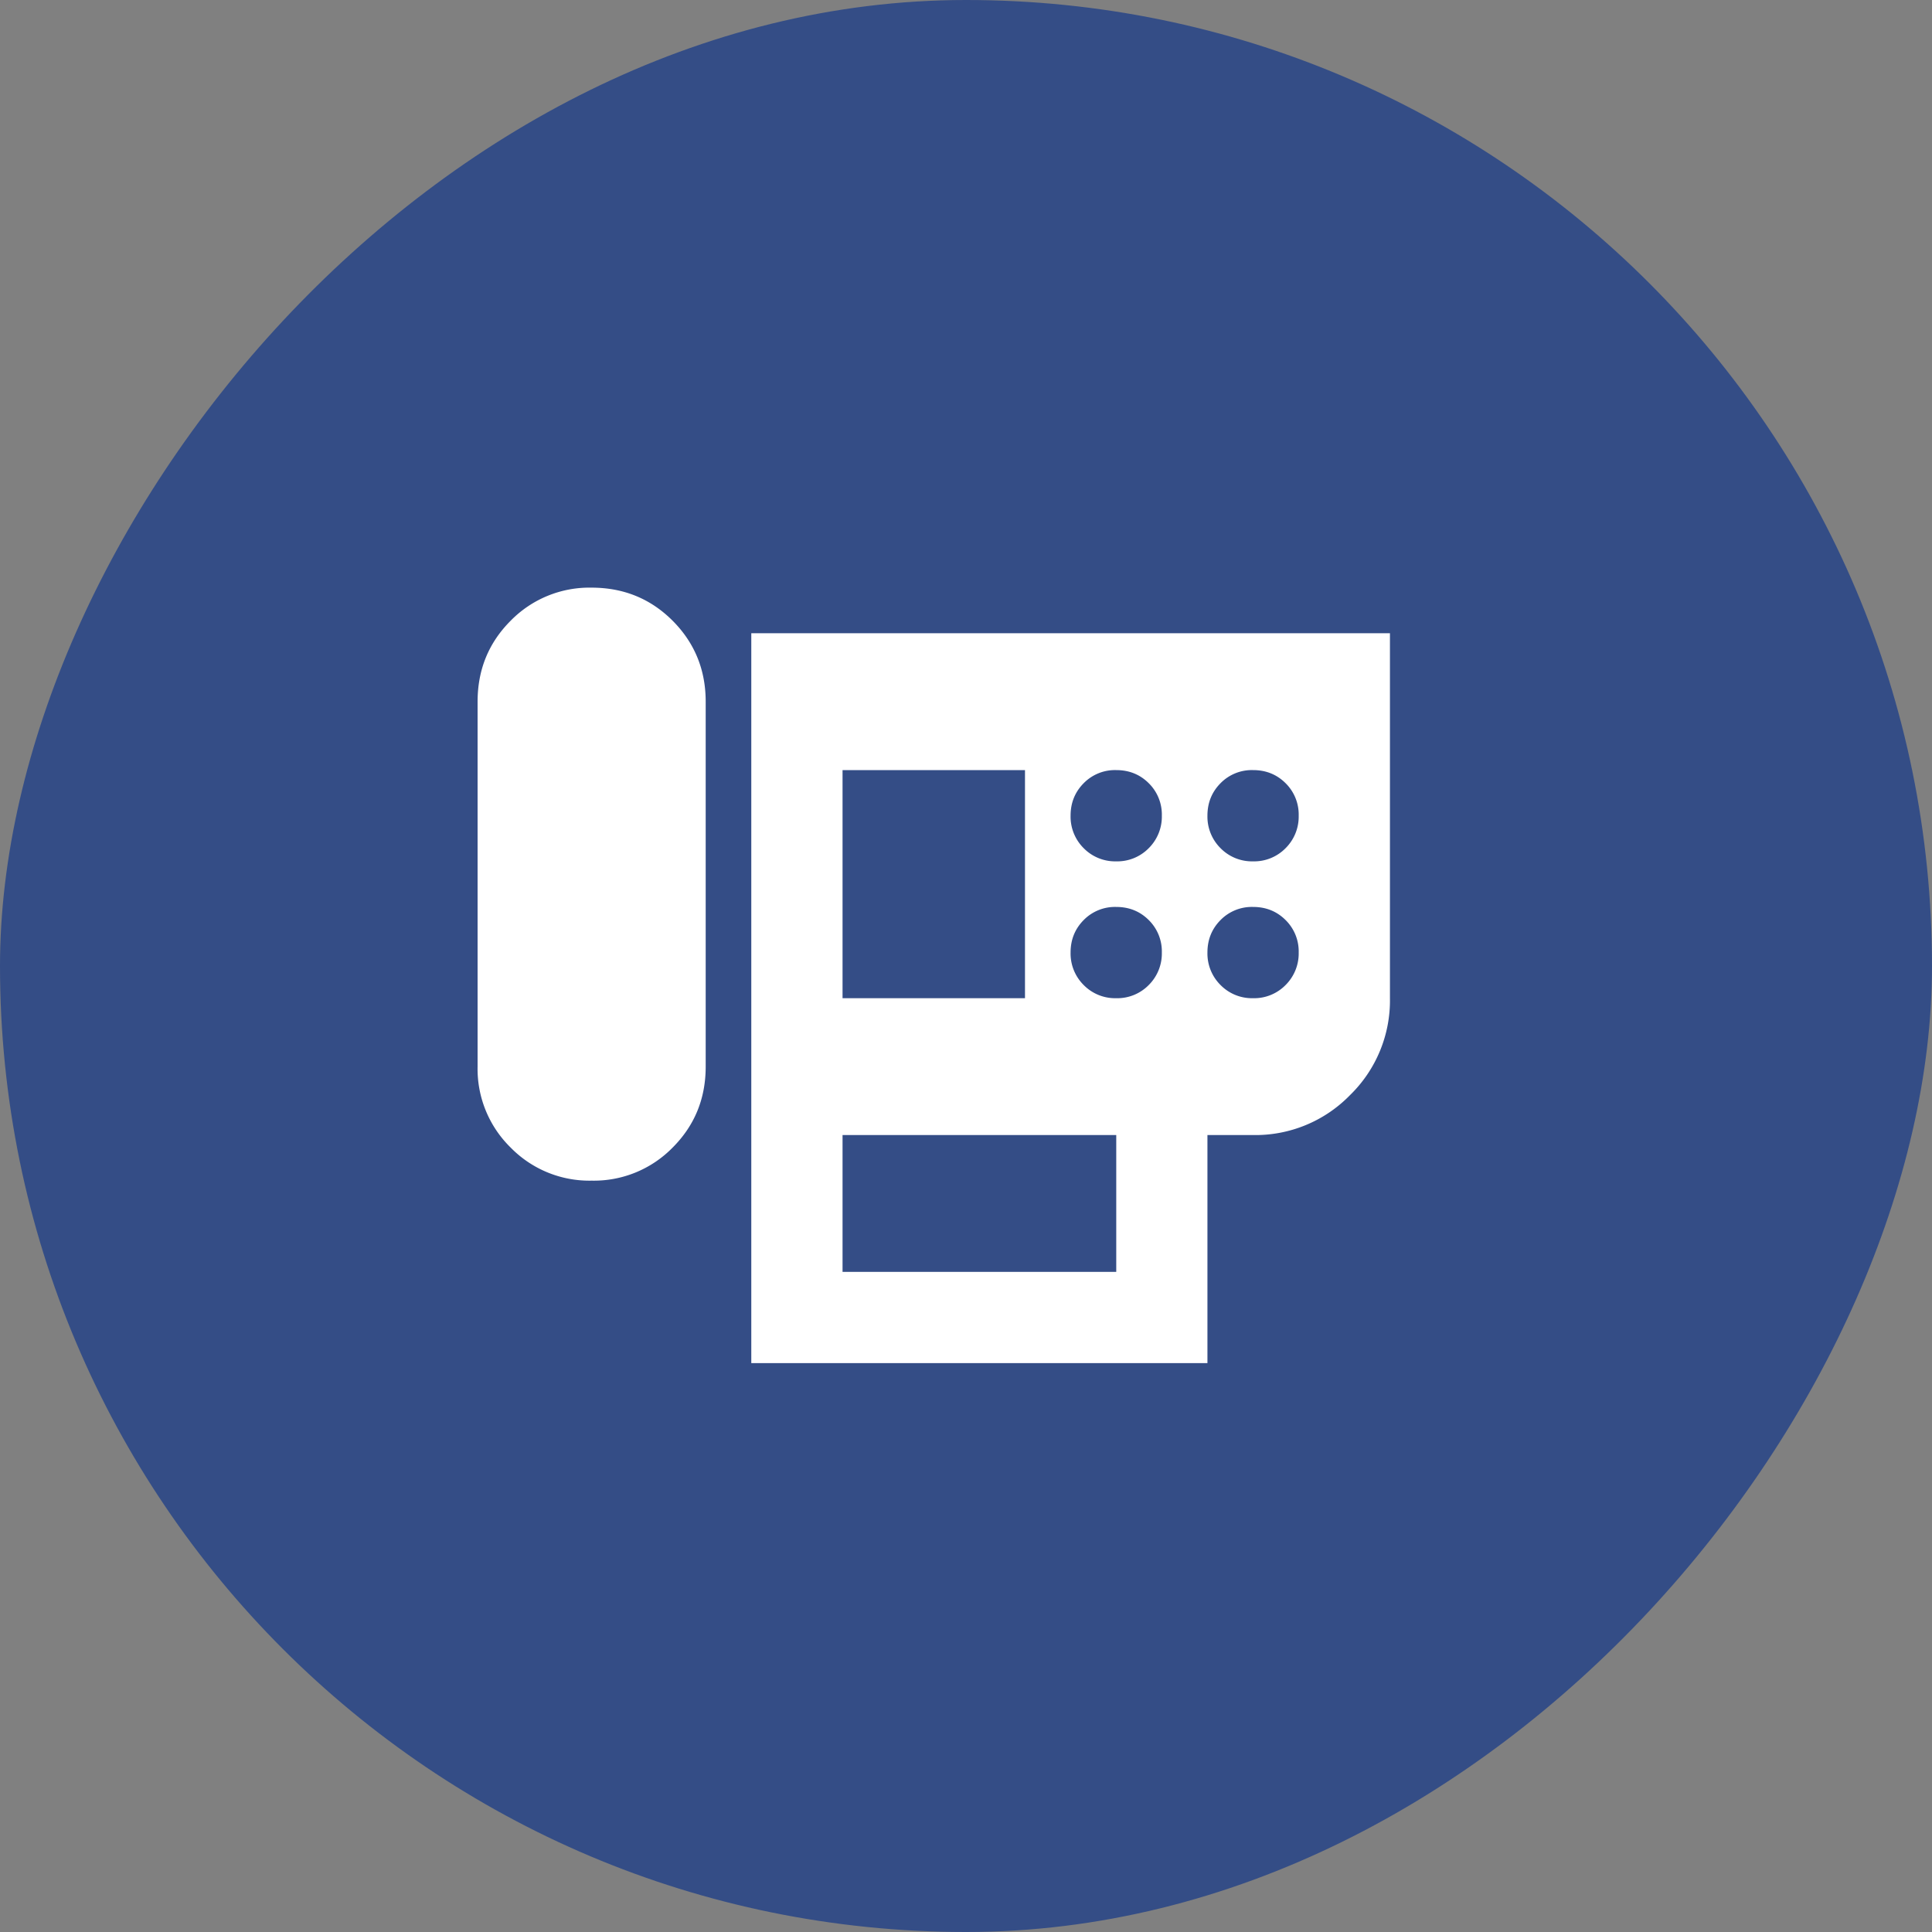
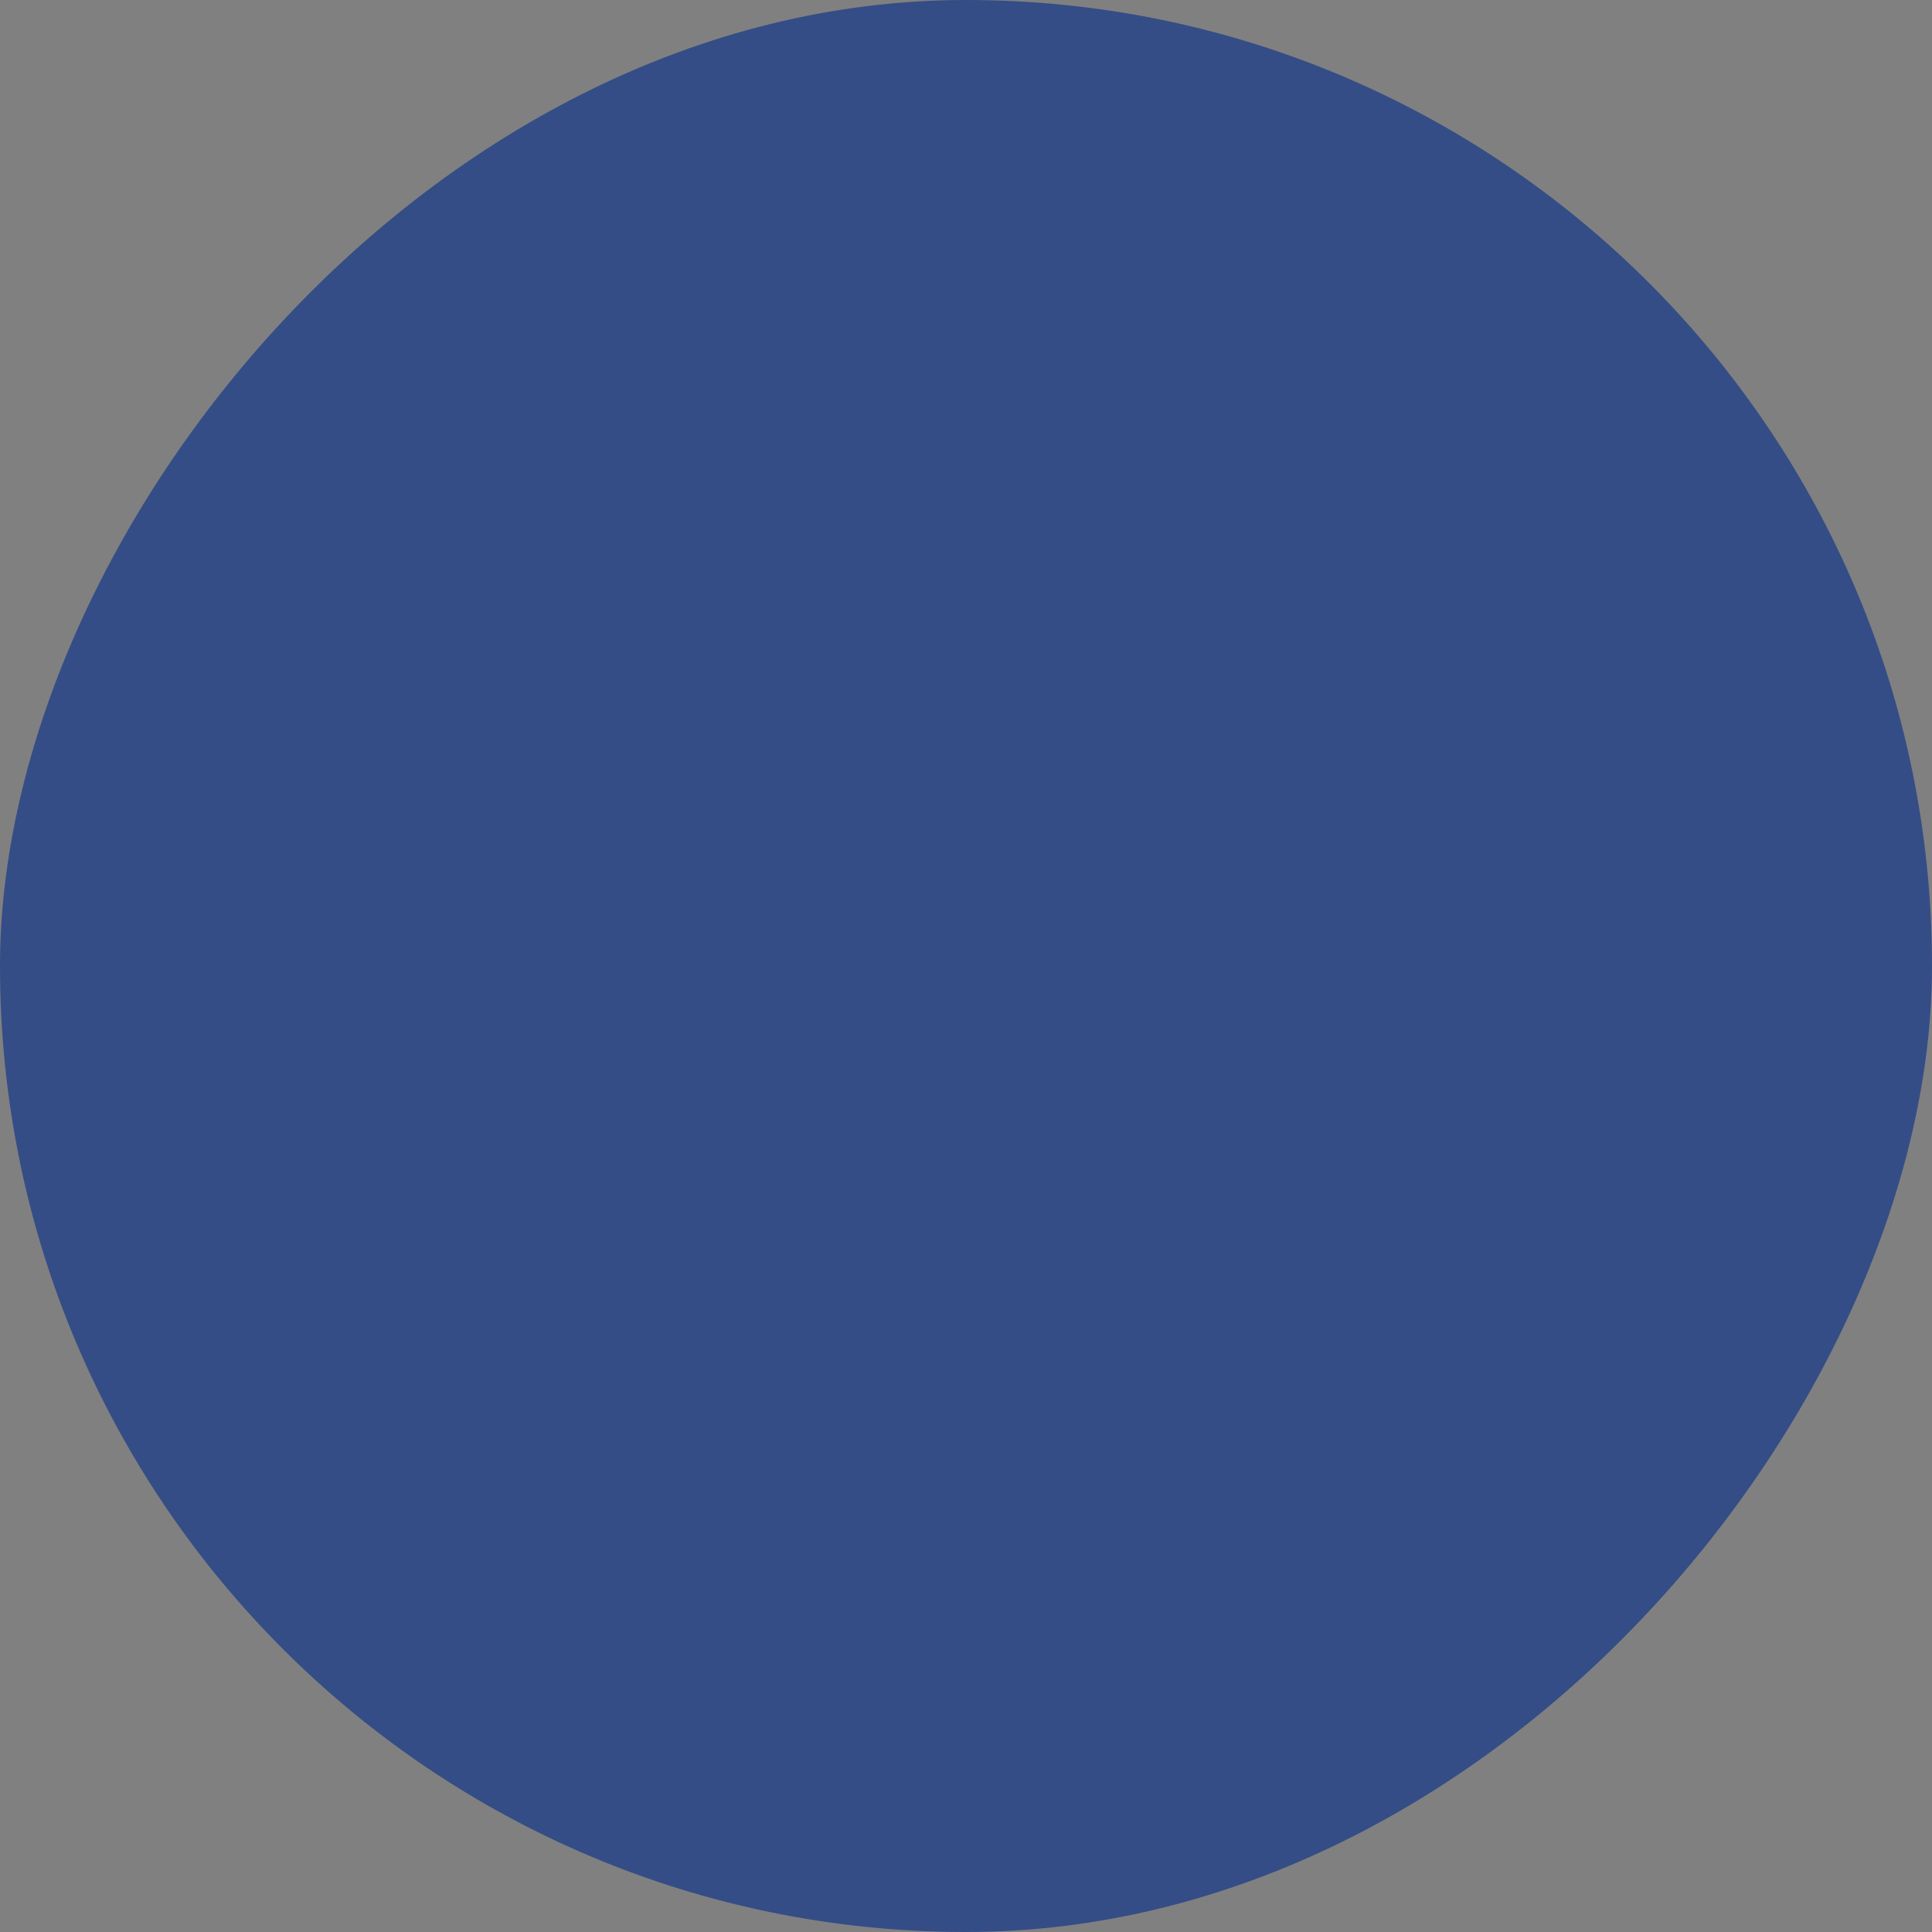
<svg xmlns="http://www.w3.org/2000/svg" width="30" height="30" fill="none">
  <rect width="100%" height="100%" fill="#808080" stroke="none" />
  <rect width="30" height="30" rx="15" transform="matrix(1 0 0 -1 0 30)" fill="#344D86" />
-   <path d="M11.666 9.833v11.333h7.083v-3.541h.709a2.05 2.05 0 001.505-.62 2.05 2.05 0 00.62-1.505V9.833h-9.917zm-2.48-.708c.497 0 .916.171 1.258.513.342.343.514.762.514 1.258v5.666c0 .496-.171.915-.514 1.258a1.71 1.71 0 01-1.257.513 1.71 1.71 0 01-1.257-.513 1.71 1.71 0 01-.514-1.258v-5.666c0-.496.171-.915.514-1.258a1.71 1.71 0 011.257-.513zm3.897 8.5h4.25v2.125h-4.25v-2.125zm4.25-3.542c.2 0 .369.068.505.204a.683.683 0 01.203.504.69.69 0 01-.204.505.683.683 0 01-.504.204.684.684 0 01-.505-.204.689.689 0 01-.204-.505c0-.2.068-.368.204-.505a.68.68 0 01.505-.203zm2.125 0c.2 0 .369.068.505.204a.683.683 0 01.203.504.69.69 0 01-.204.505.683.683 0 01-.504.204.684.684 0 01-.505-.204.689.689 0 01-.204-.505c0-.2.068-.368.204-.505a.68.68 0 01.505-.203zm-2.125-2.125c.2 0 .369.068.505.204a.683.683 0 01.203.504.69.69 0 01-.204.505.683.683 0 01-.504.204.684.684 0 01-.505-.204.689.689 0 01-.204-.505c0-.2.068-.368.204-.505a.68.68 0 01.505-.203zm2.125 0c.2 0 .369.068.505.204a.683.683 0 01.203.504.69.69 0 01-.204.505.683.683 0 01-.504.204.684.684 0 01-.505-.204.689.689 0 01-.204-.505c0-.2.068-.368.204-.505a.68.68 0 01.505-.203zm-6.375 0h2.833V15.5h-2.833v-3.542z" fill="#fff" />
</svg>